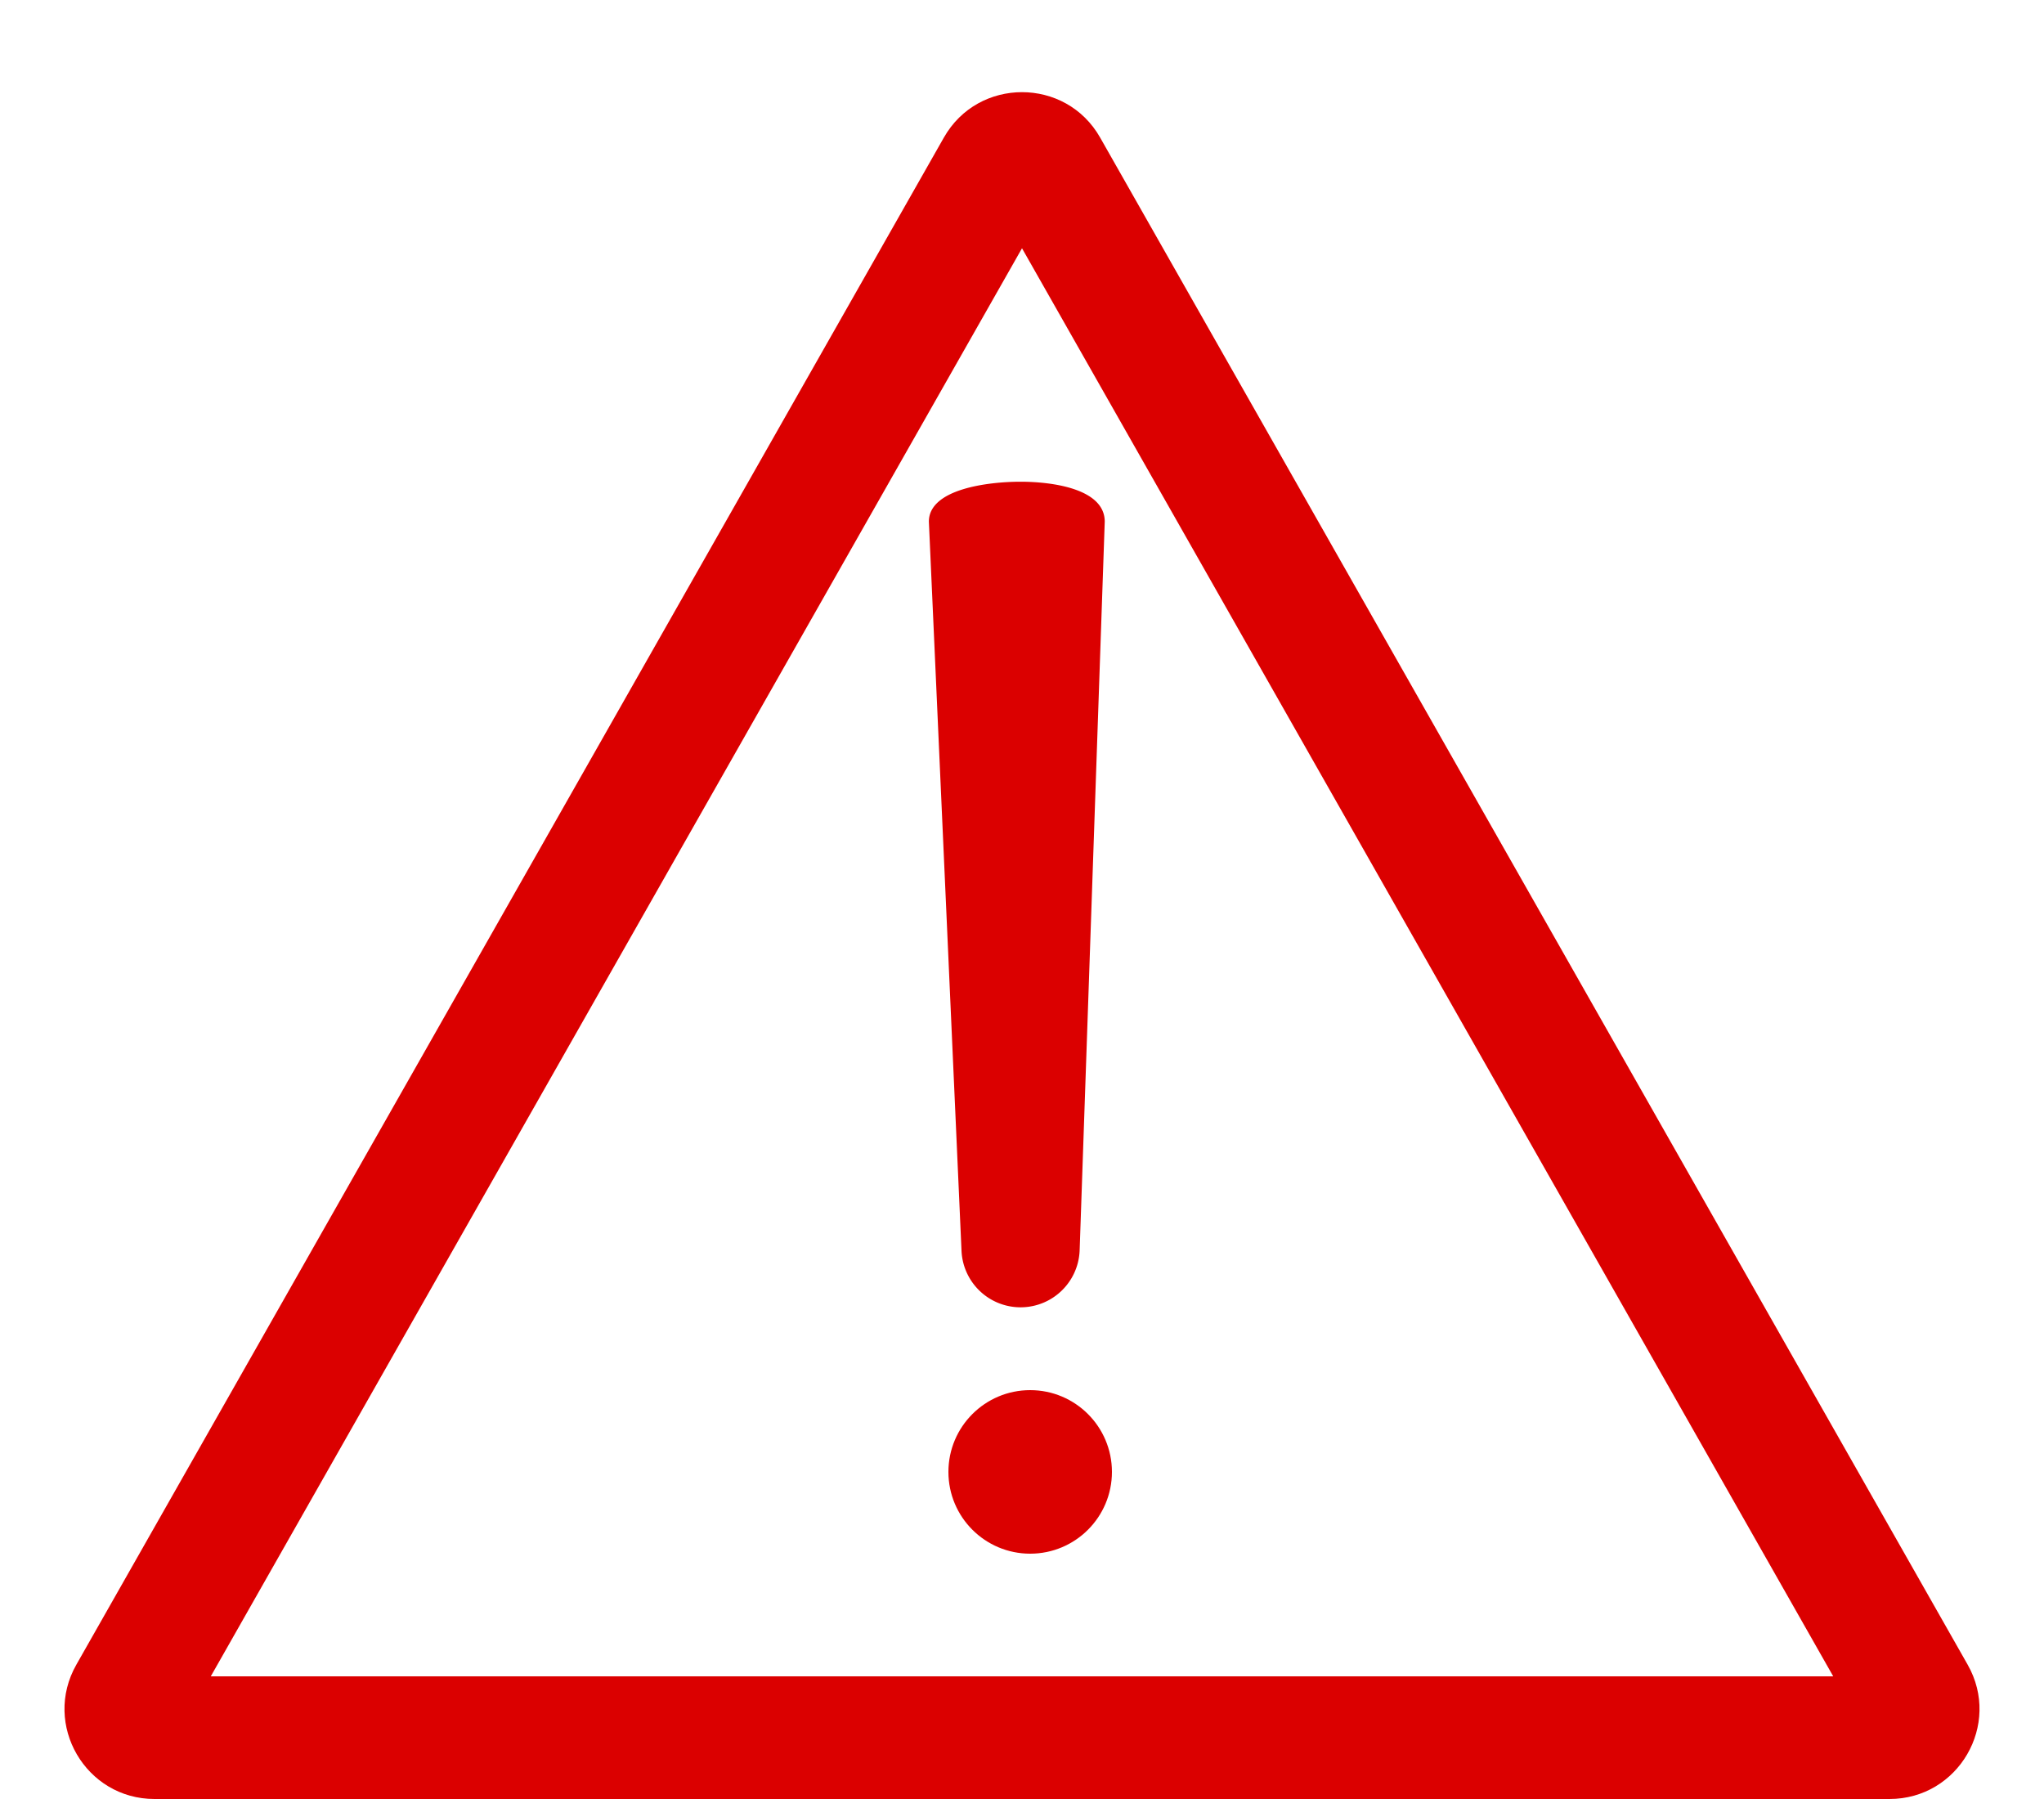
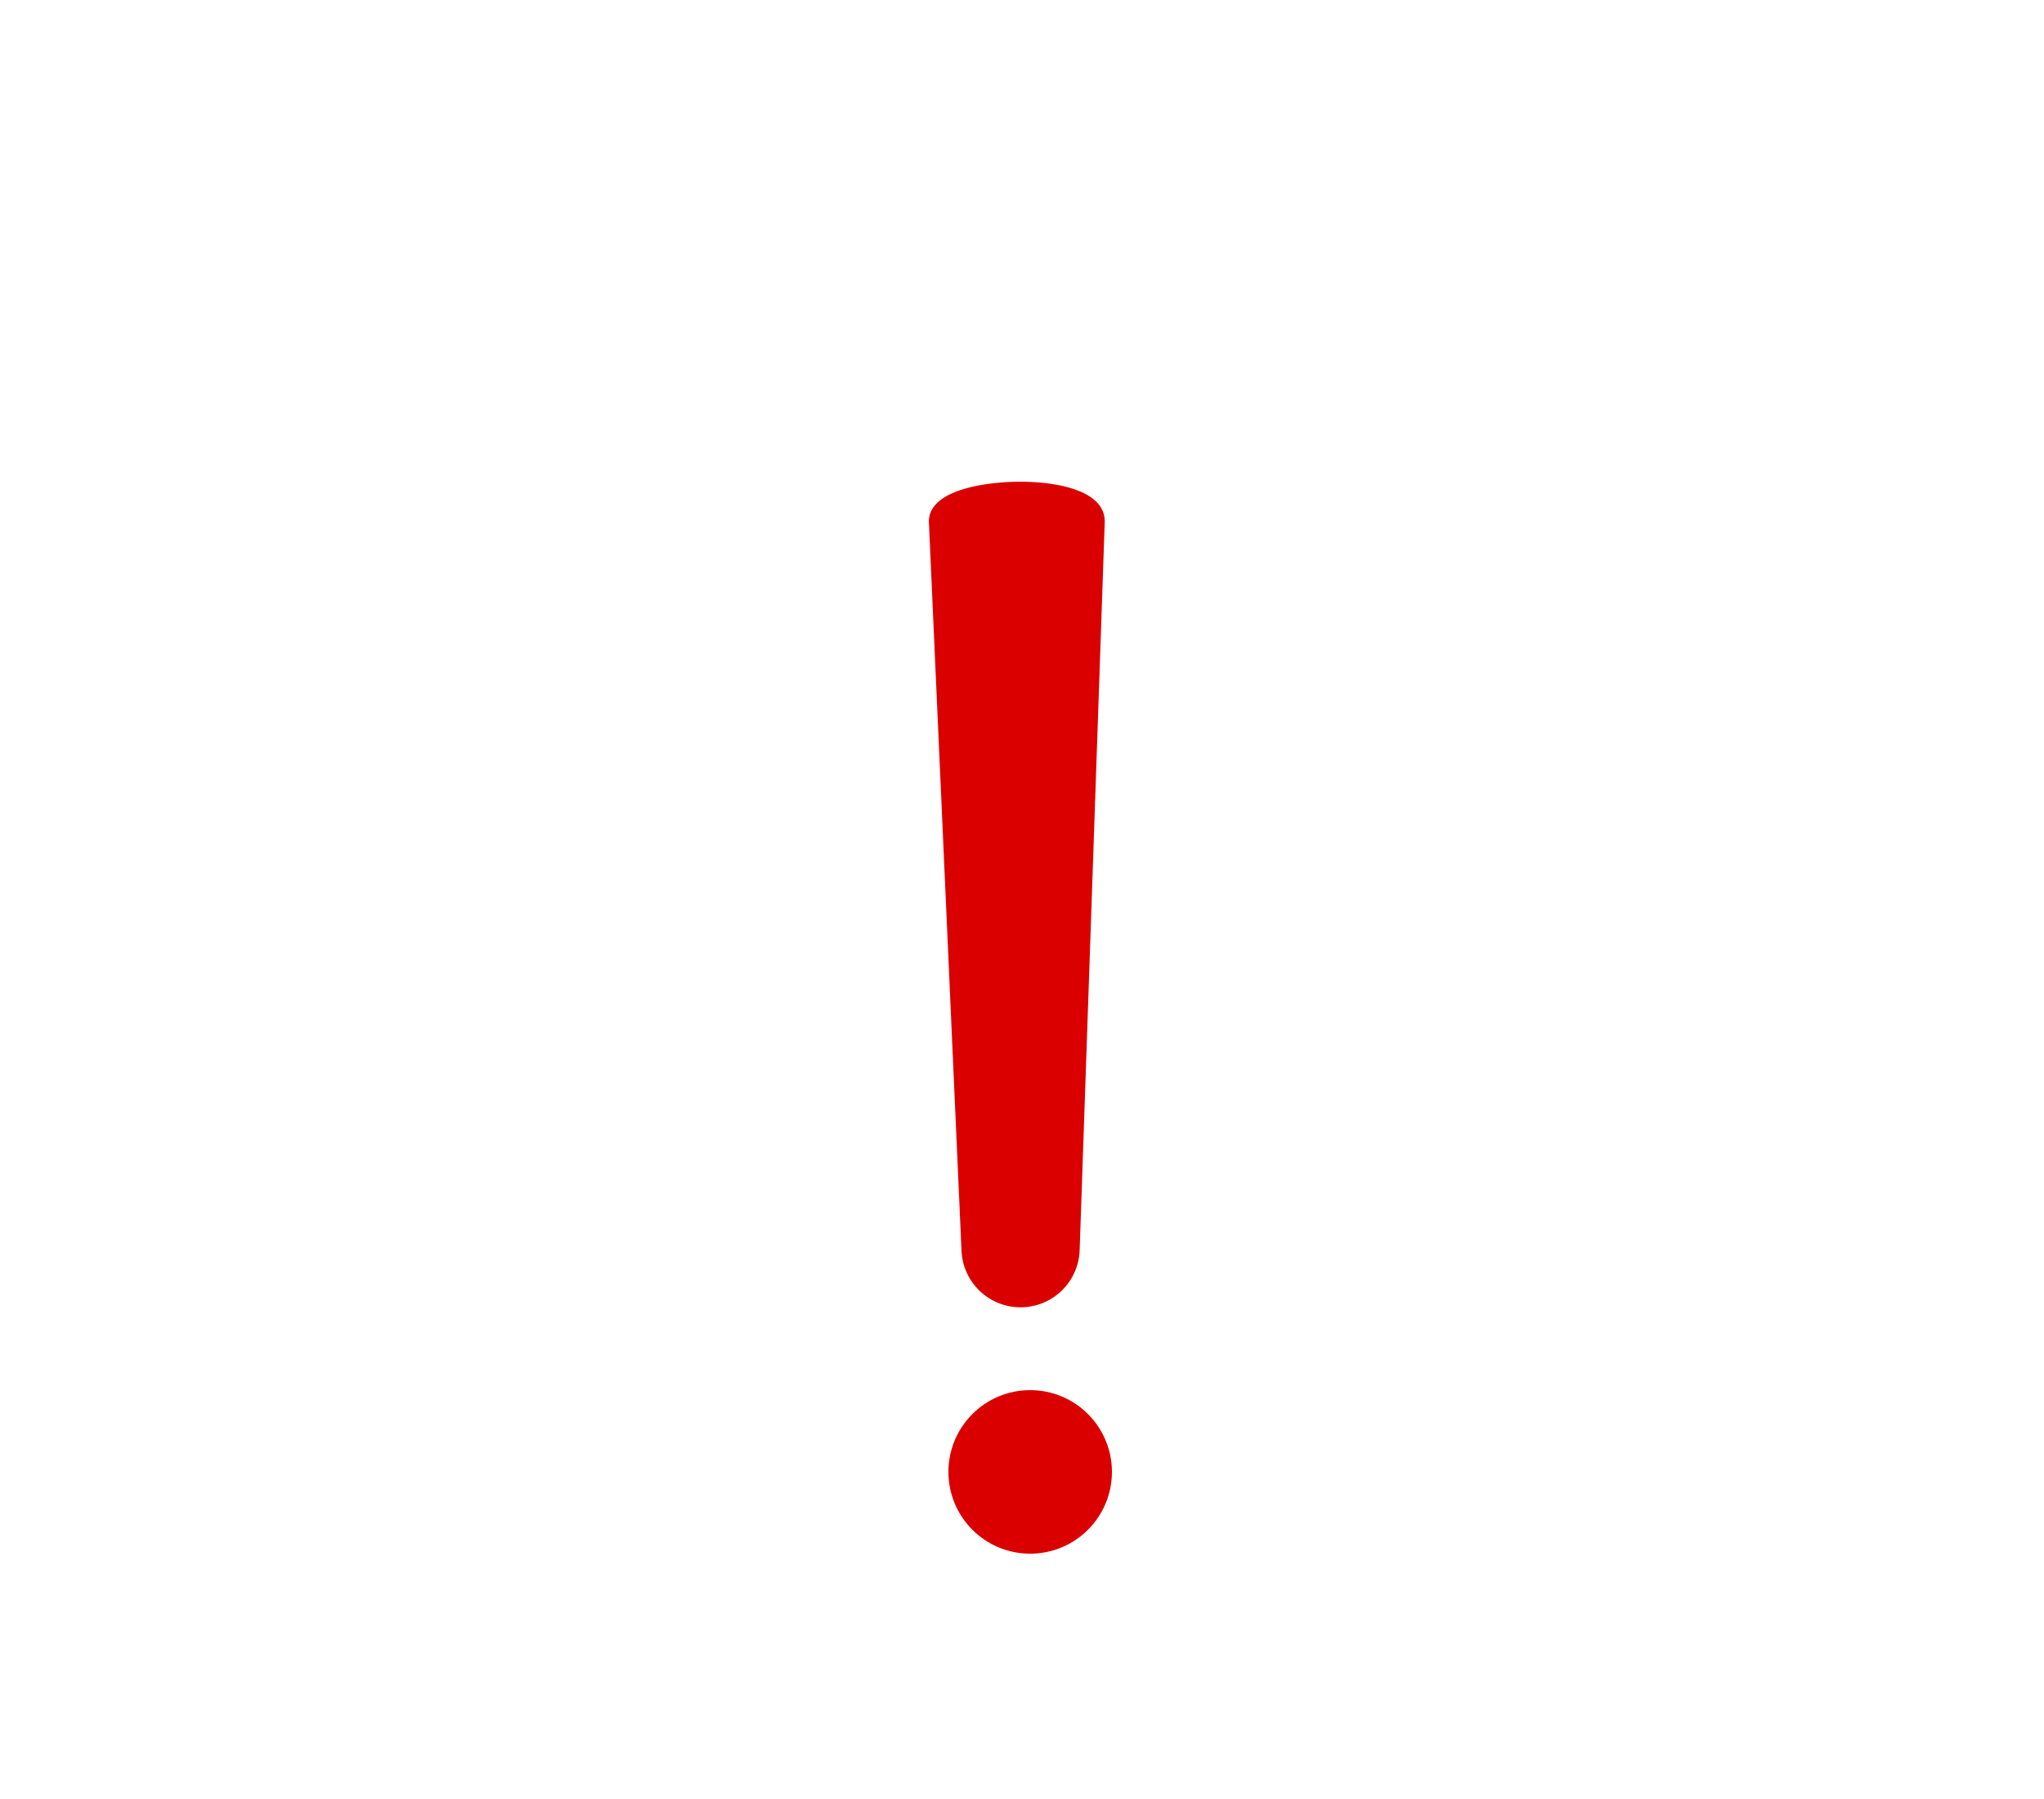
<svg xmlns="http://www.w3.org/2000/svg" width="25" height="22" viewBox="0 0 25 22">
  <path d="M.57,0C.969,0,1.6.089,1.6.488L1.293,9.4a.723.723,0,0,1-1.445,0L-.551.488C-.551.089.171,0,.57,0Z" transform="translate(11.912 5.891)" fill="#db0000" />
  <circle cx="1" cy="1" r="1" transform="translate(11.6 17)" fill="#db0000" />
  <g fill="none" stroke-linecap="round">
    <path d="M11.544,1.683a1.1,1.1,0,0,1,1.913,0l10.61,18.673A1.1,1.1,0,0,1,23.11,22H1.89a1.1,1.1,0,0,1-.956-1.643Z" stroke="none" />
-     <path d="M 12.5 3.036 L 2.578 20.5 L 22.422 20.5 L 12.5 3.036 M 12.5 1.127 C 12.873 1.127 13.246 1.312 13.456 1.683 L 24.066 20.357 C 24.483 21.09 23.953 22 23.11 22 L 1.89 22 C 1.047 22 0.517 21.09 0.934 20.357 L 11.544 1.683 C 11.754 1.312 12.127 1.127 12.5 1.127 Z" stroke="none" fill="#db0000" />
  </g>
</svg>